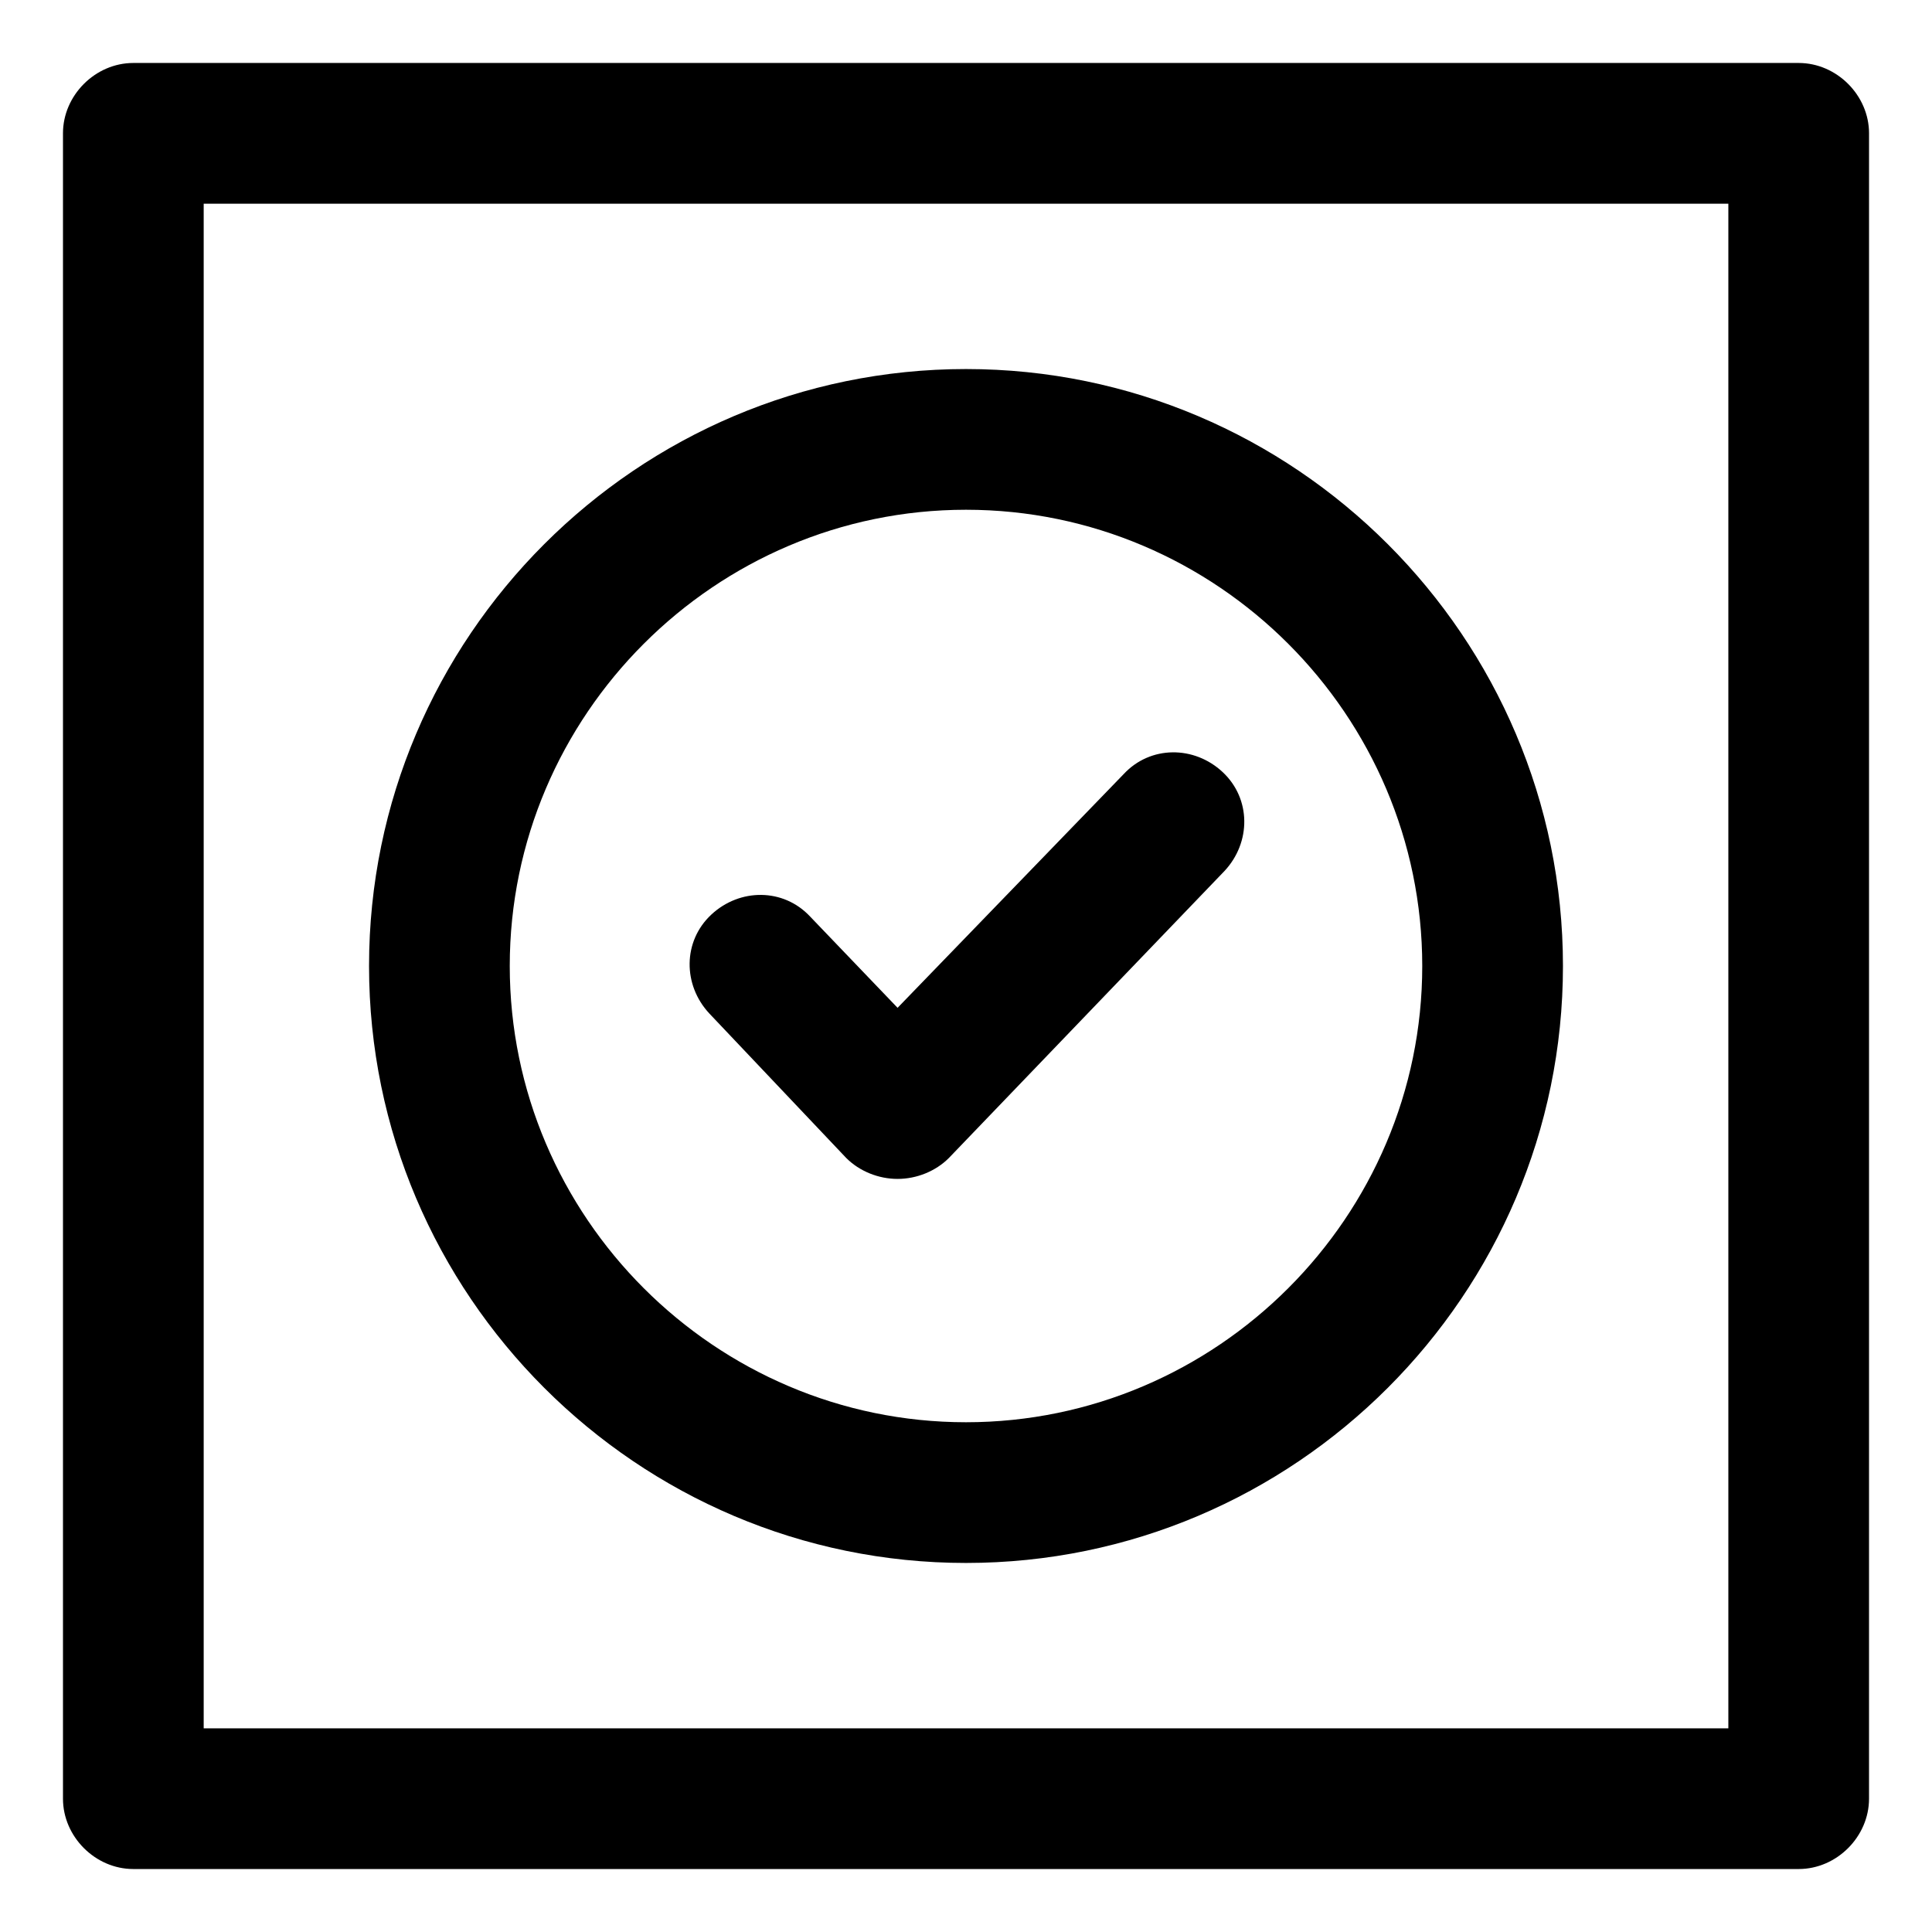
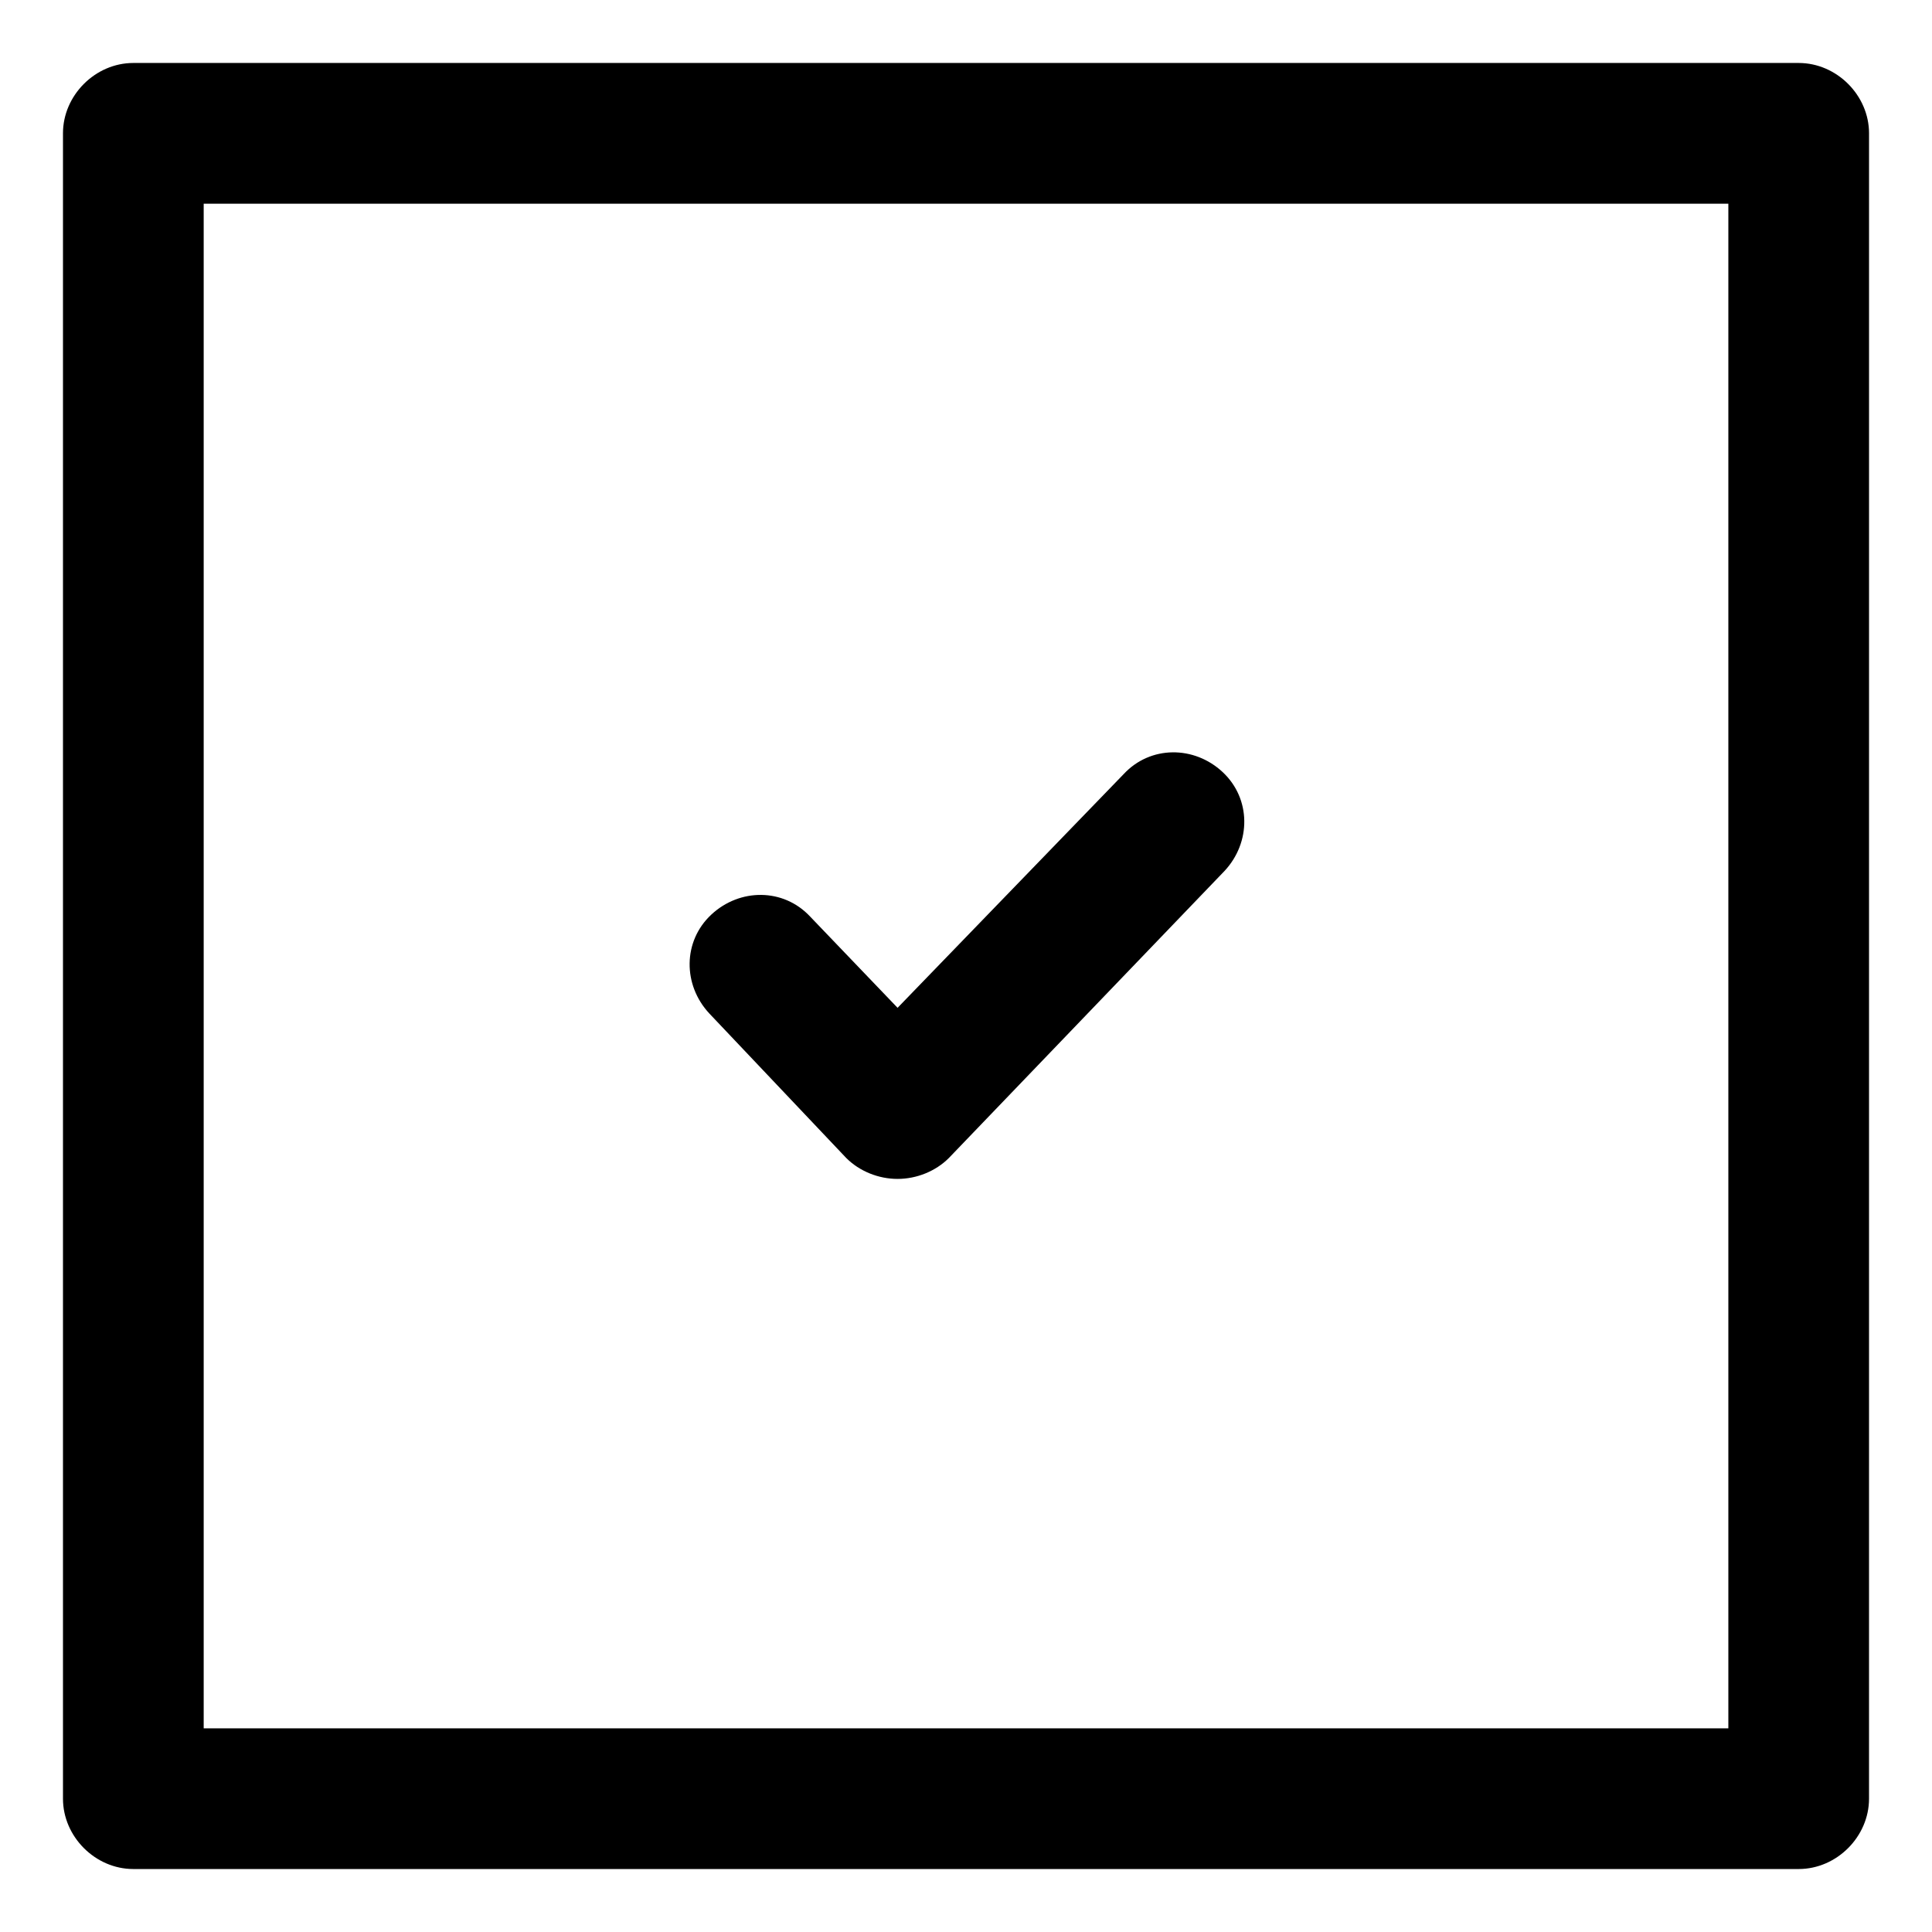
<svg xmlns="http://www.w3.org/2000/svg" fill="#000000" width="800px" height="800px" version="1.1" viewBox="144 144 512 512">
  <g>
    <path d="m368.26 450.88c3.527 3.527 8.566 5.543 13.602 5.543 5.039 0 10.078-2.016 13.602-5.543l73.055-76.074c7.055-7.559 7.055-19.145-0.504-26.199-7.559-7.055-19.145-7.055-26.199 0.504l-59.949 61.969-23.176-24.184c-7.055-7.559-18.641-7.559-26.199-0.504-7.559 7.055-7.559 18.641-0.504 26.199z" />
-     <path d="m400 558.2c87.16 0 158.2-71.039 158.2-158.2 0-87.16-71.039-158.2-158.2-158.2-87.16 0-158.2 71.039-158.2 158.2 0 87.156 71.039 158.2 158.2 158.2zm0-279.11c66.504 0 120.91 54.41 120.91 120.91 0 66.5-54.414 120.91-120.91 120.91-66.504 0-120.91-54.414-120.91-120.91 0-66.504 54.41-120.91 120.91-120.91z" />
    <path d="m620.67 160.69h-441.34c-10.078 0-18.641 8.566-18.641 18.641v441.34c0 10.078 8.566 18.641 18.641 18.641h441.34c10.078 0 18.641-8.566 18.641-18.641l0.004-441.34c0-10.074-8.566-18.641-18.641-18.641zm-18.641 441.34h-404.05v-404.05h404.05z" />
  </g>
</svg>